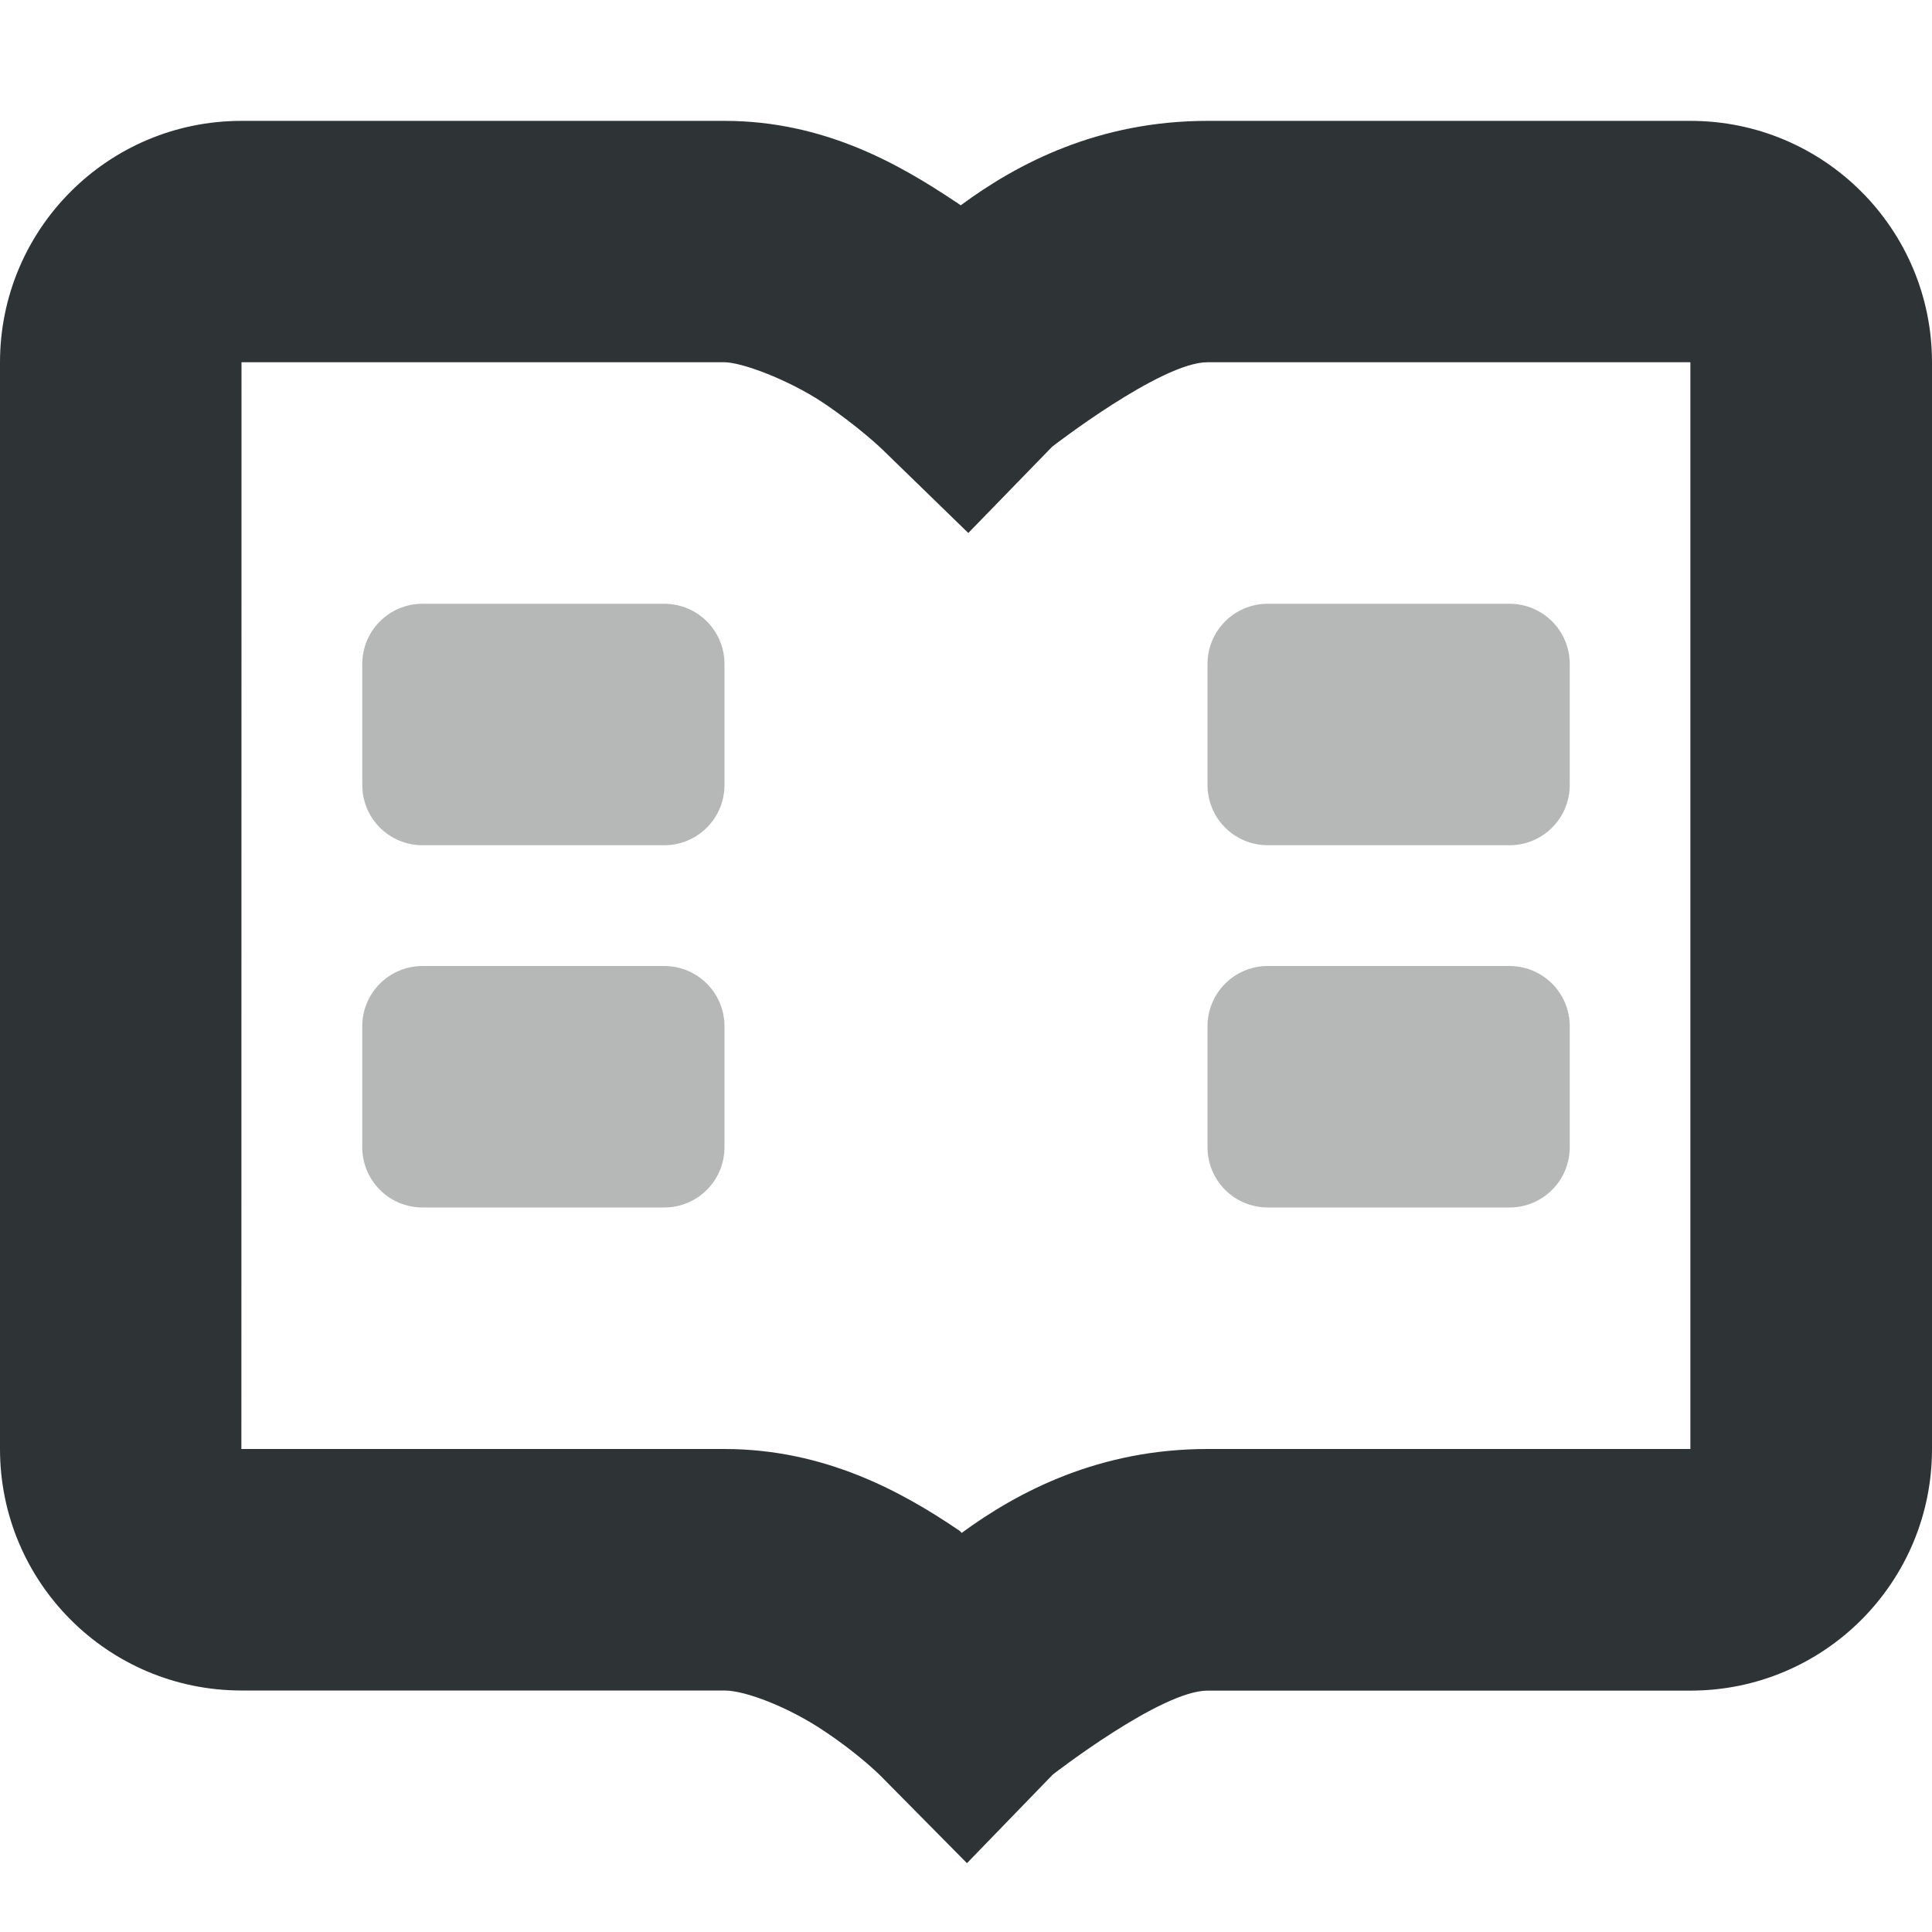
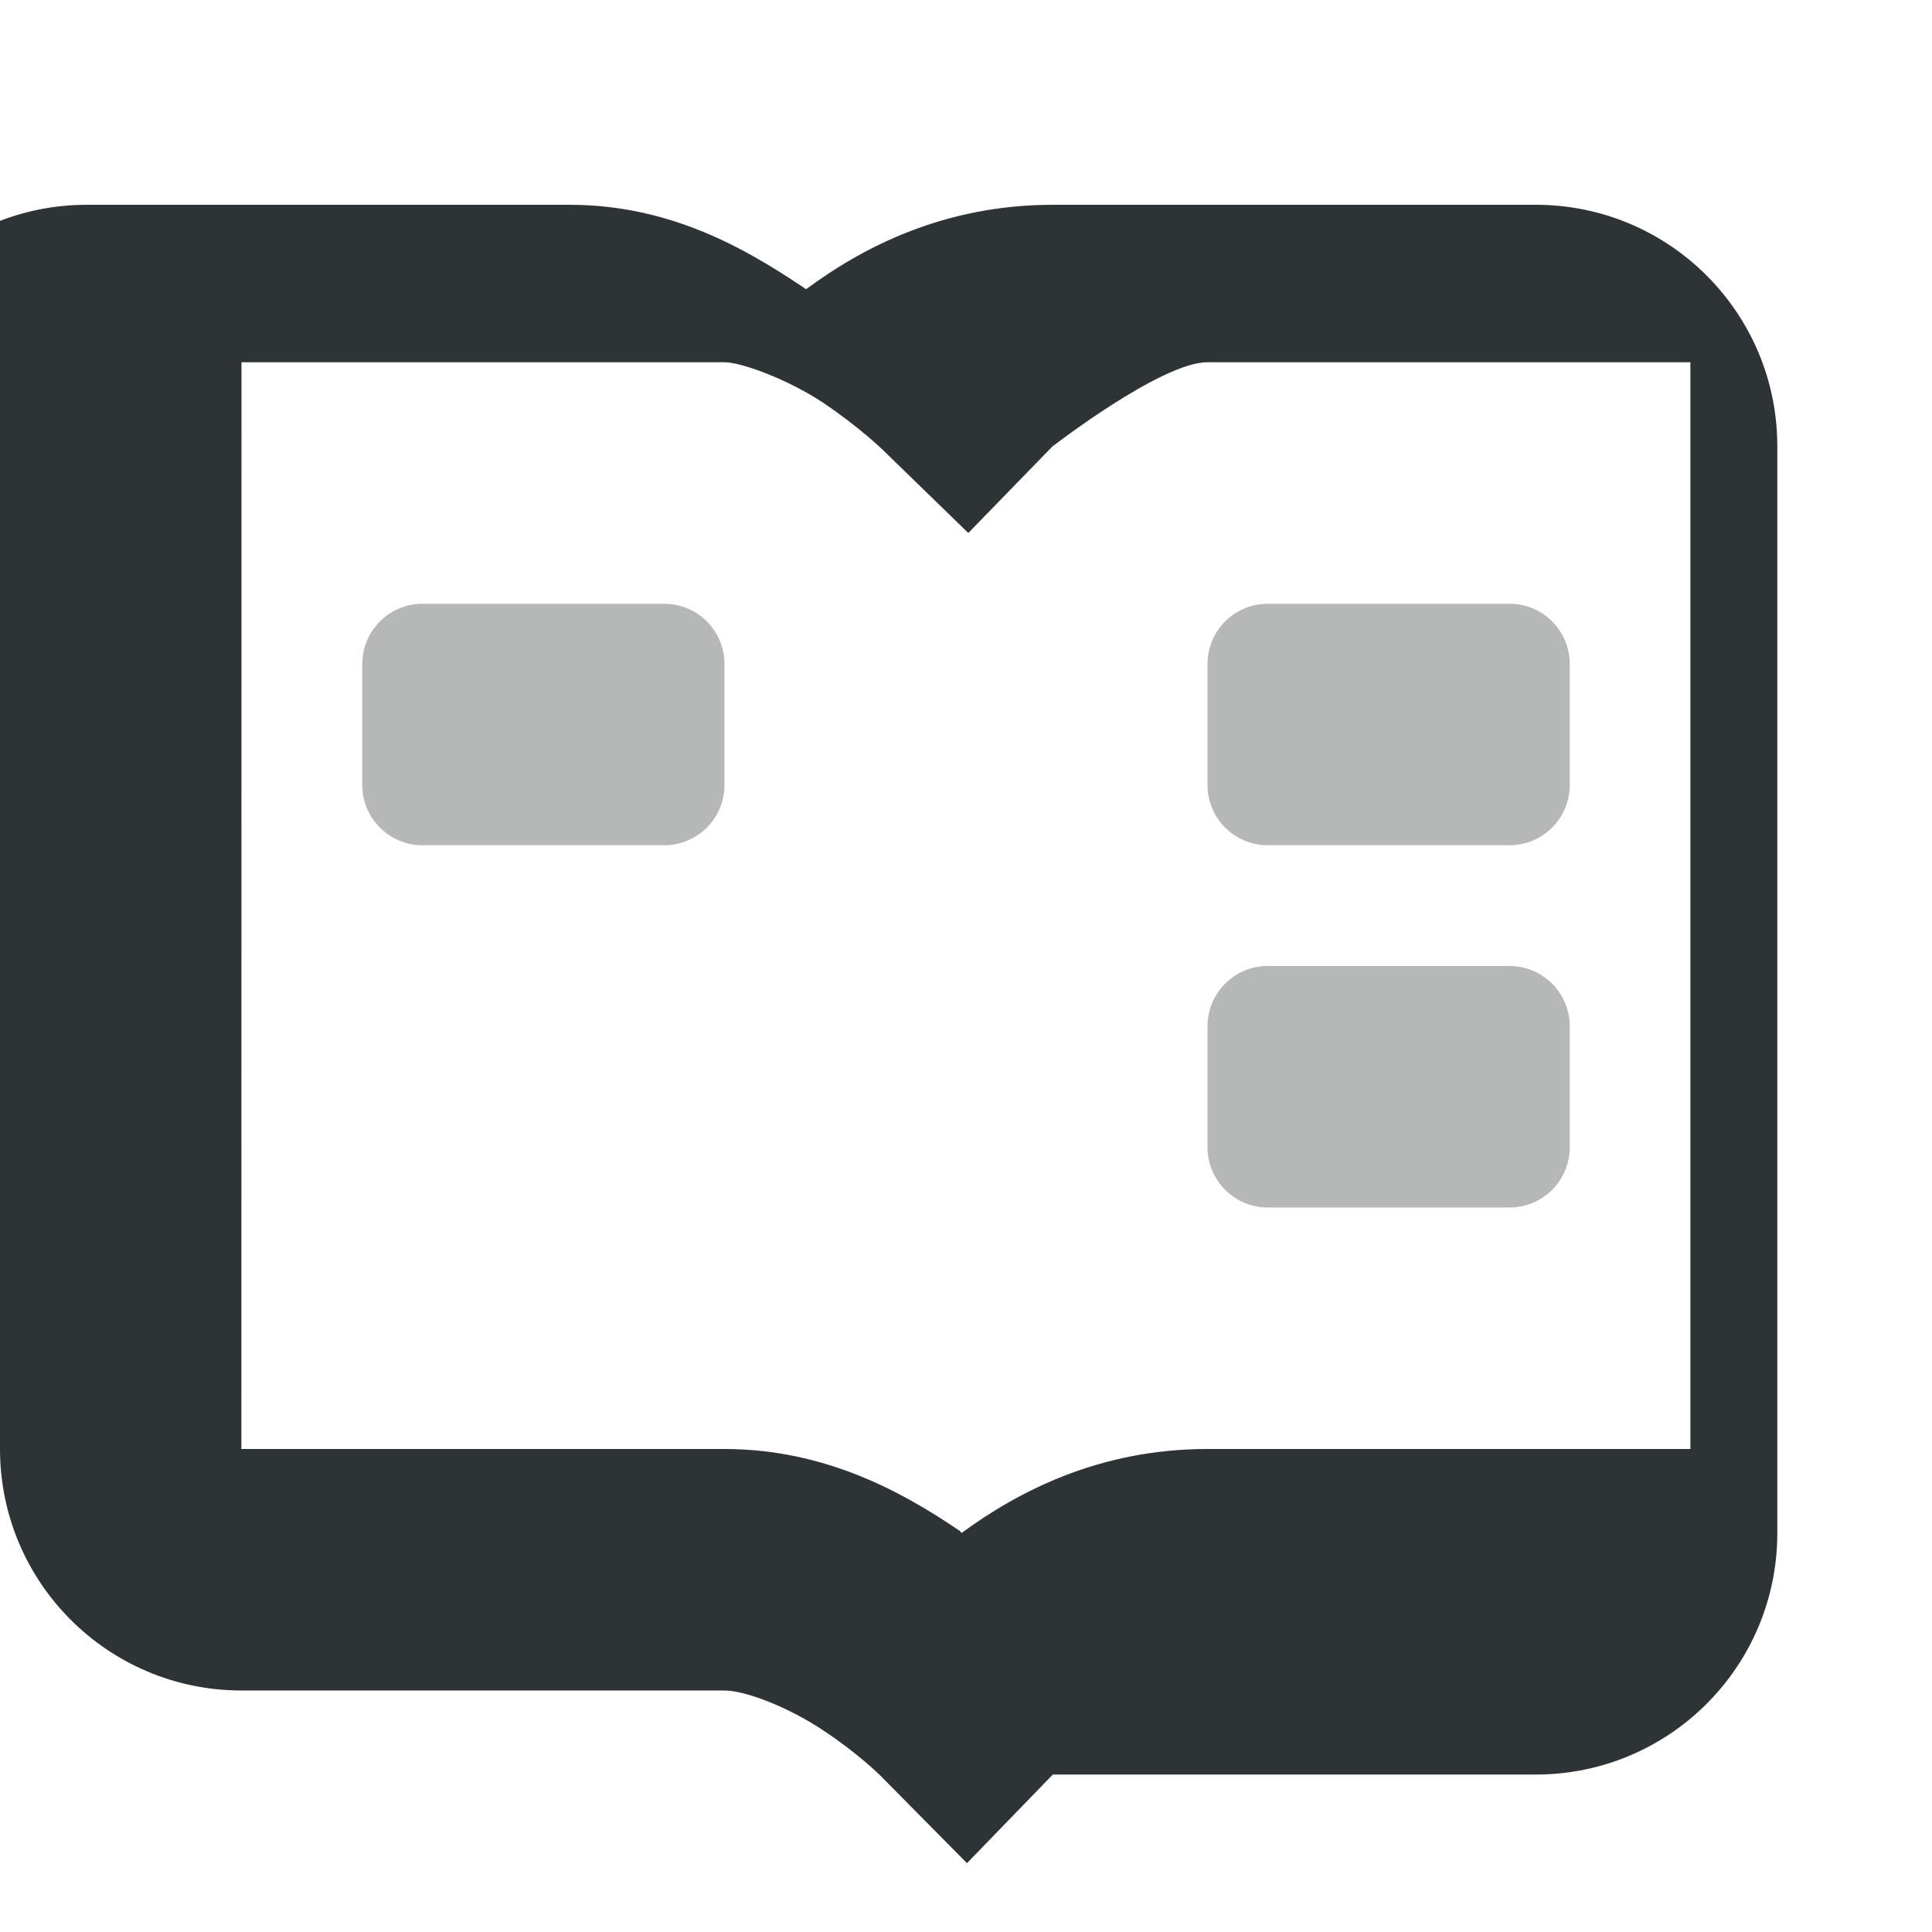
<svg xmlns="http://www.w3.org/2000/svg" height="16px" viewBox="0 0 16 16" width="16px">
  <g fill="#2e3436">
-     <path d="m 0 3 v 9 c 0 1.105 0.895 2 2 2 h 4 c 0.176 0 0.535 0.141 0.82 0.332 c 0.289 0.191 0.469 0.371 0.469 0.371 l 0.719 0.727 l 0.711 -0.734 s 0.895 -0.695 1.281 -0.695 h 4 c 1.105 0 2 -0.895 2 -2 v -9 c 0 -1.105 -0.895 -2 -2 -2 h -4 c -0.902 0 -1.574 0.352 -2.043 0.699 c -0.027 -0.016 -0.02 -0.016 -0.047 -0.031 c -0.457 -0.305 -1.082 -0.668 -1.91 -0.668 h -4 c -1.105 0 -2 0.895 -2 2 z m 2 0 h 4 c 0.137 0 0.516 0.137 0.812 0.332 c 0.297 0.199 0.492 0.387 0.492 0.387 l 0.715 0.695 l 0.695 -0.715 s 0.902 -0.699 1.285 -0.699 h 4 v 9 h -4 c -0.891 0 -1.562 0.348 -2.035 0.695 c -0.016 -0.016 -0.012 -0.016 -0.031 -0.027 c -0.457 -0.309 -1.098 -0.668 -1.934 -0.668 h -4 z m 0 0" />
+     <path d="m 0 3 v 9 c 0 1.105 0.895 2 2 2 h 4 c 0.176 0 0.535 0.141 0.82 0.332 c 0.289 0.191 0.469 0.371 0.469 0.371 l 0.719 0.727 l 0.711 -0.734 h 4 c 1.105 0 2 -0.895 2 -2 v -9 c 0 -1.105 -0.895 -2 -2 -2 h -4 c -0.902 0 -1.574 0.352 -2.043 0.699 c -0.027 -0.016 -0.02 -0.016 -0.047 -0.031 c -0.457 -0.305 -1.082 -0.668 -1.91 -0.668 h -4 c -1.105 0 -2 0.895 -2 2 z m 2 0 h 4 c 0.137 0 0.516 0.137 0.812 0.332 c 0.297 0.199 0.492 0.387 0.492 0.387 l 0.715 0.695 l 0.695 -0.715 s 0.902 -0.699 1.285 -0.699 h 4 v 9 h -4 c -0.891 0 -1.562 0.348 -2.035 0.695 c -0.016 -0.016 -0.012 -0.016 -0.031 -0.027 c -0.457 -0.309 -1.098 -0.668 -1.934 -0.668 h -4 z m 0 0" />
    <g fill-opacity="0.35">
      <path d="m 6 6.5 v -1 c 0 -0.277 -0.223 -0.5 -0.5 -0.5 h -2 c -0.277 0 -0.5 0.223 -0.5 0.5 v 1 c 0 0.277 0.223 0.5 0.5 0.5 h 2 c 0.277 0 0.5 -0.223 0.5 -0.5 z m 0 0" />
-       <path d="m 6 9.5 v -1 c 0 -0.277 -0.223 -0.5 -0.5 -0.5 h -2 c -0.277 0 -0.5 0.223 -0.5 0.5 v 1 c 0 0.277 0.223 0.5 0.5 0.5 h 2 c 0.277 0 0.5 -0.223 0.5 -0.5 z m 0 0" />
      <path d="m 13 6.5 v -1 c 0 -0.277 -0.223 -0.5 -0.5 -0.5 h -2 c -0.277 0 -0.5 0.223 -0.5 0.5 v 1 c 0 0.277 0.223 0.5 0.5 0.5 h 2 c 0.277 0 0.5 -0.223 0.5 -0.5 z m 0 0" />
      <path d="m 13 9.5 v -1 c 0 -0.277 -0.223 -0.5 -0.5 -0.5 h -2 c -0.277 0 -0.5 0.223 -0.5 0.5 v 1 c 0 0.277 0.223 0.5 0.5 0.5 h 2 c 0.277 0 0.5 -0.223 0.5 -0.5 z m 0 0" />
    </g>
  </g>
</svg>